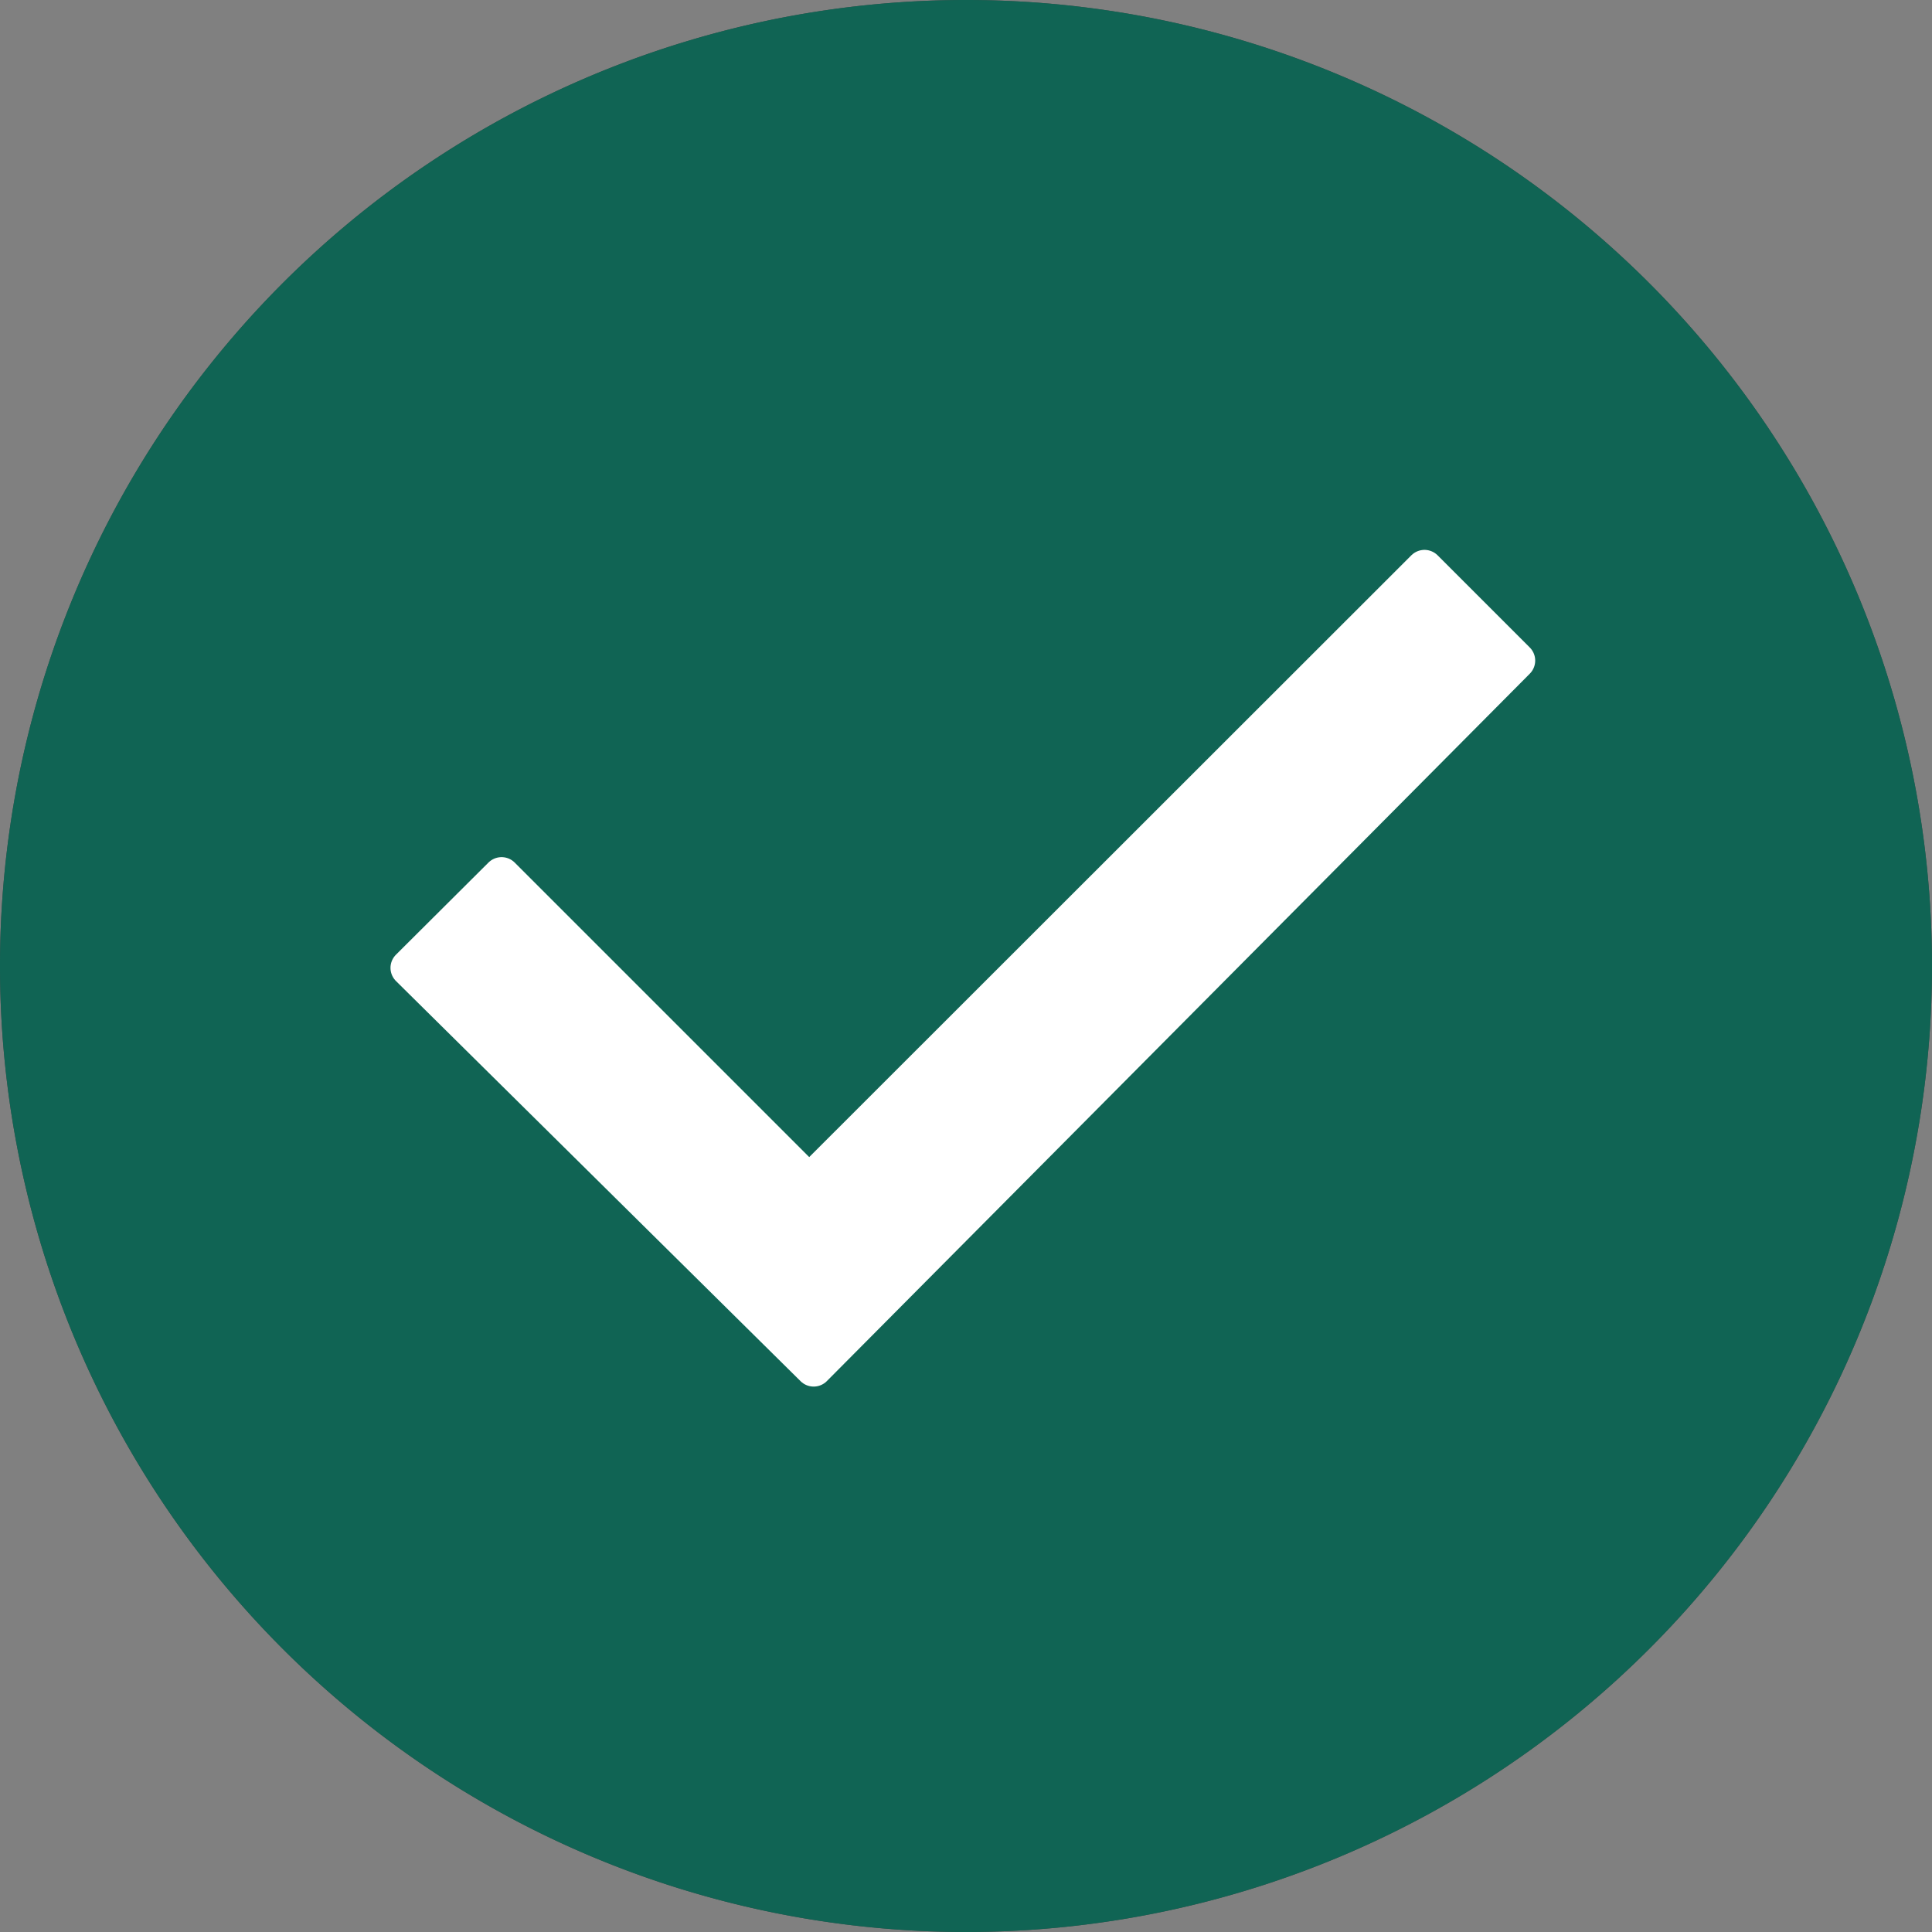
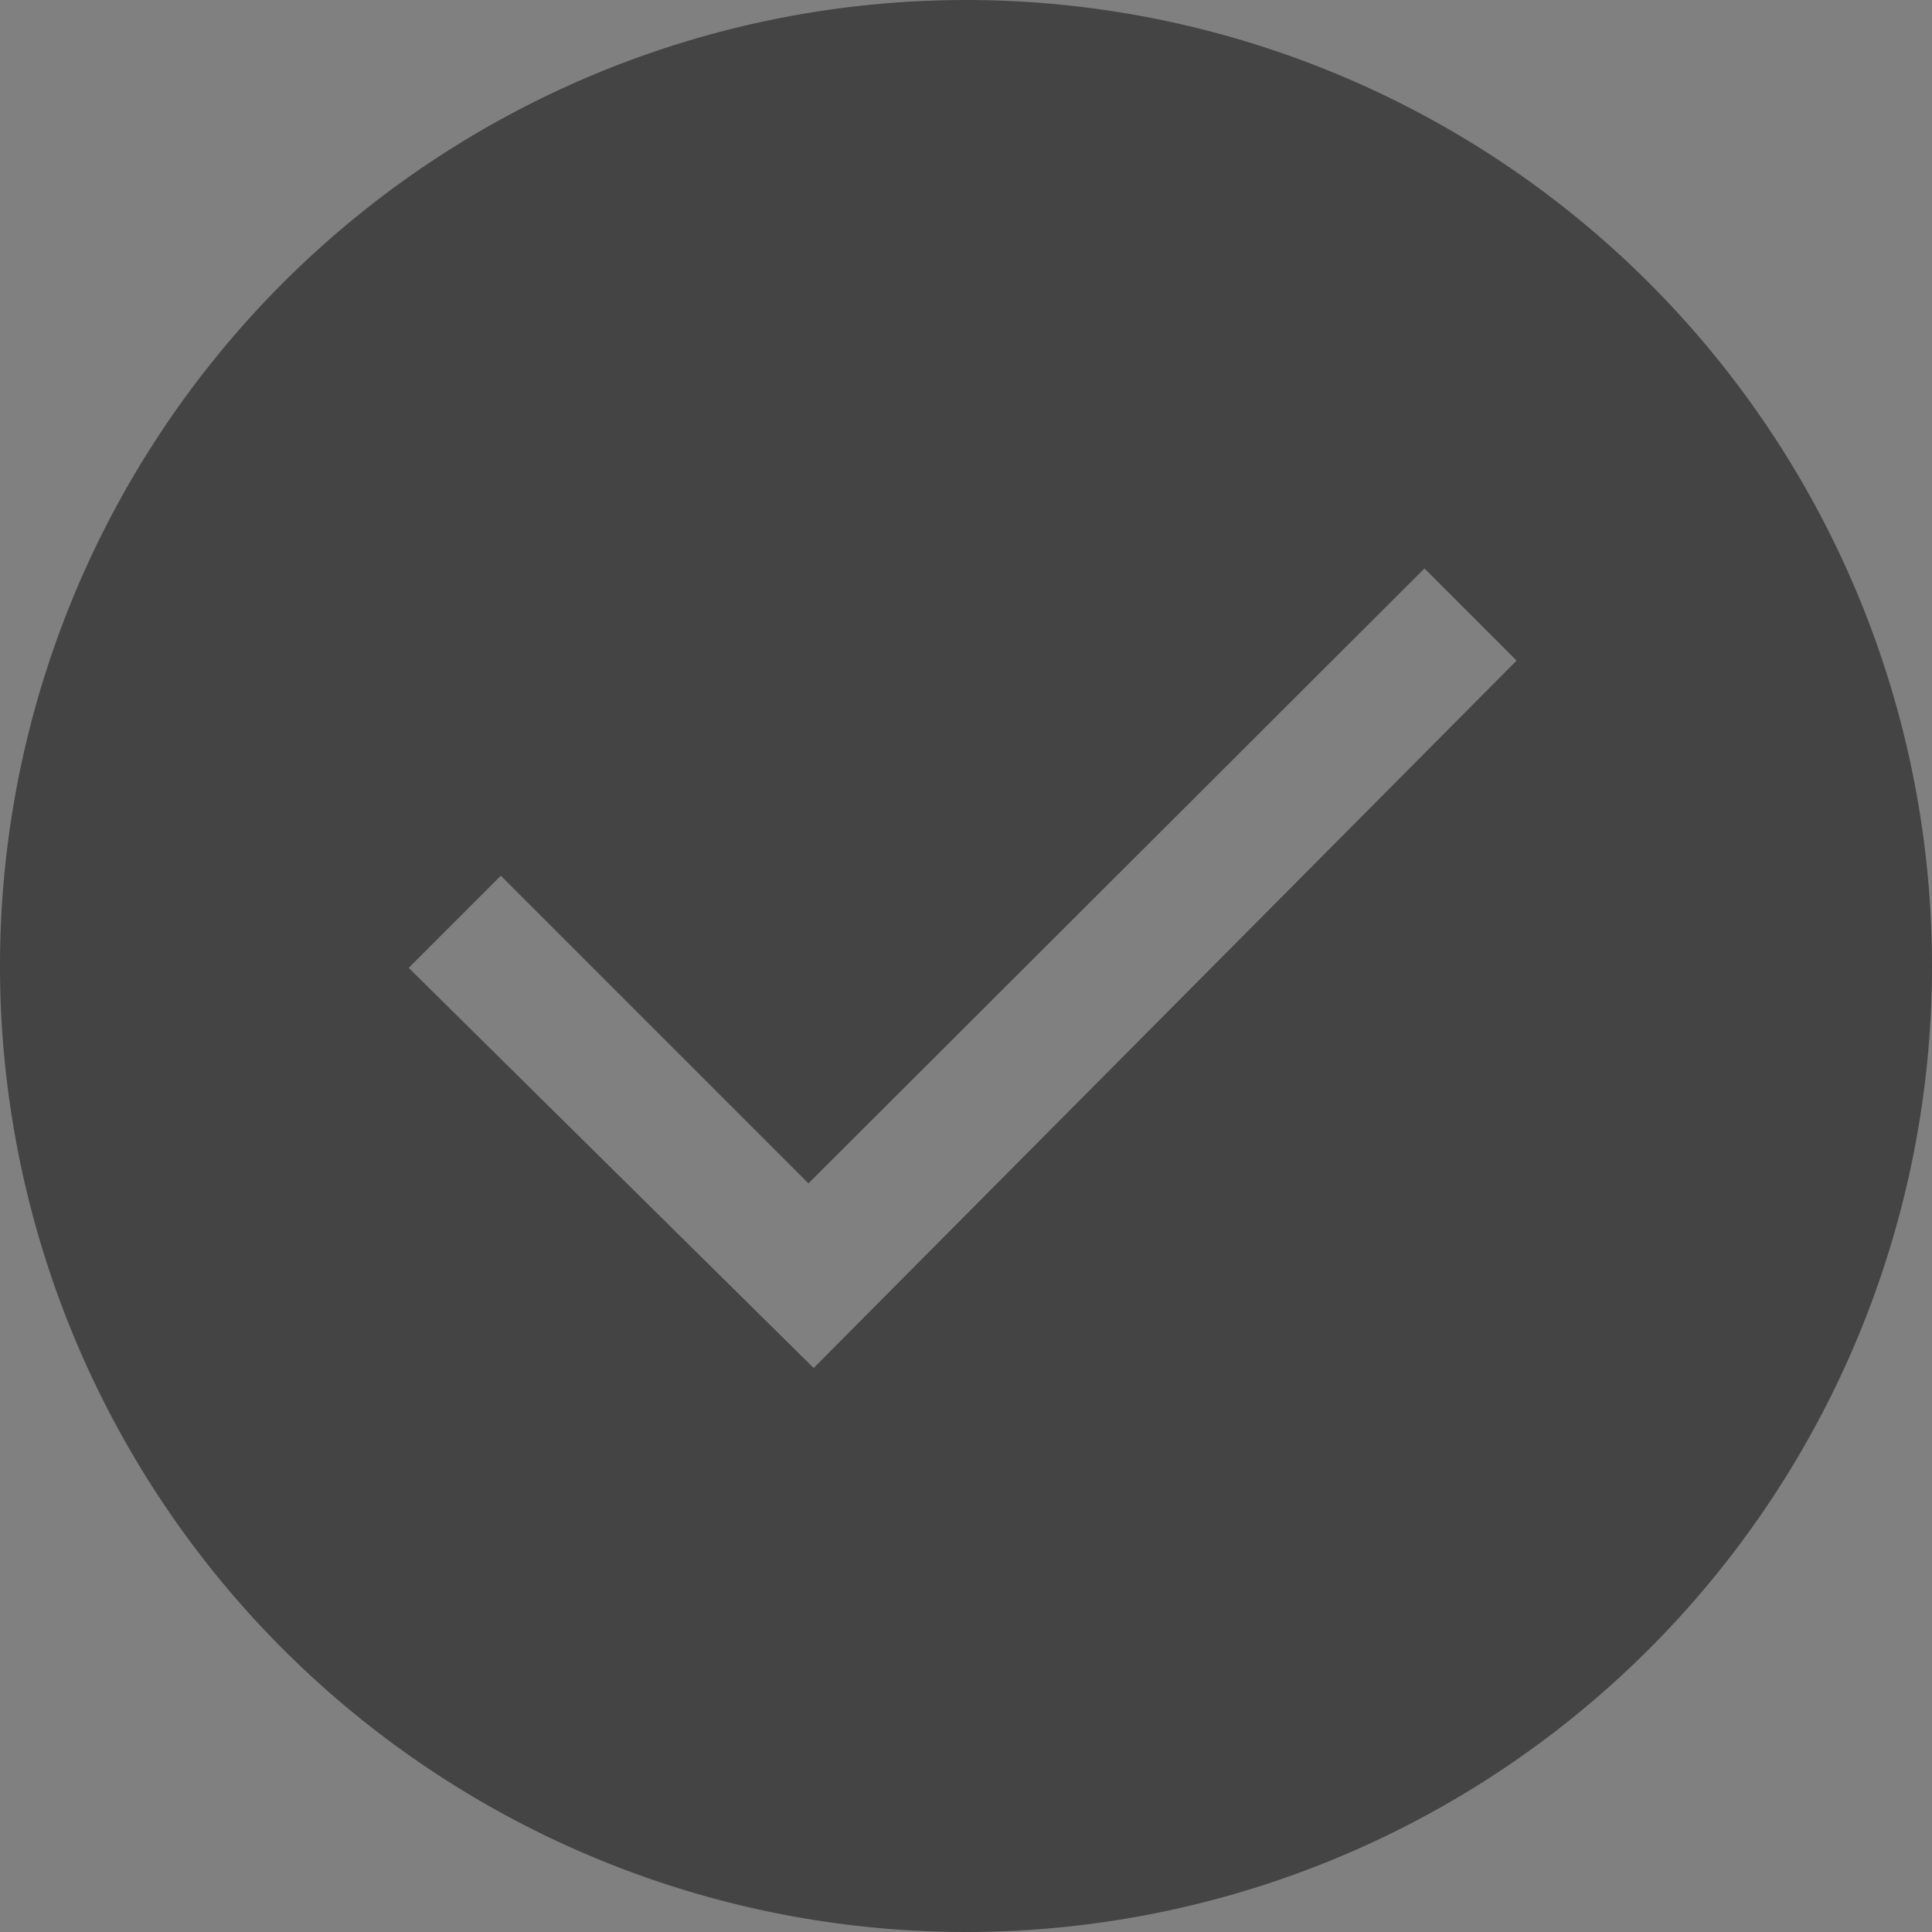
<svg xmlns="http://www.w3.org/2000/svg" viewBox="0 0 52 52">
  <rect x="0" y="0" width="52" height="52" fill="#808080" stroke="none" />
  <defs>
    <style>.cls-1{fill:none;}.cls-2{fill:#444;}.cls-2,.cls-3,.cls-4{fill-rule:evenodd;}.cls-3{fill:#106454;}.cls-4{fill:#fff;stroke:#fff;stroke-linejoin:round;}</style>
  </defs>
  <title>アセット 44</title>
  <g id="レイヤー_2" data-name="レイヤー 2">
    <g id="icon_作成パスデータ" data-name="icon 作成パスデータ">
      <rect class="cls-1" width="52" height="52" />
      <path class="cls-2" d="M26,0A26,26,0,1,0,52,26,26,26,0,0,0,26,0ZM21.9,36.82,11,26.05l2.48-2.48,8.28,8.28L38.34,15.3l2.48,2.48Z" />
-       <path class="cls-3" d="M26,0A26,26,0,1,0,52,26,26,26,0,0,0,26,0Z" />
-       <polygon class="cls-4" points="13.5 23.57 11.01 26.05 21.9 36.82 40.82 17.78 38.34 15.3 21.78 31.85 13.5 23.57" />
+       <path class="cls-3" d="M26,0Z" />
    </g>
  </g>
</svg>